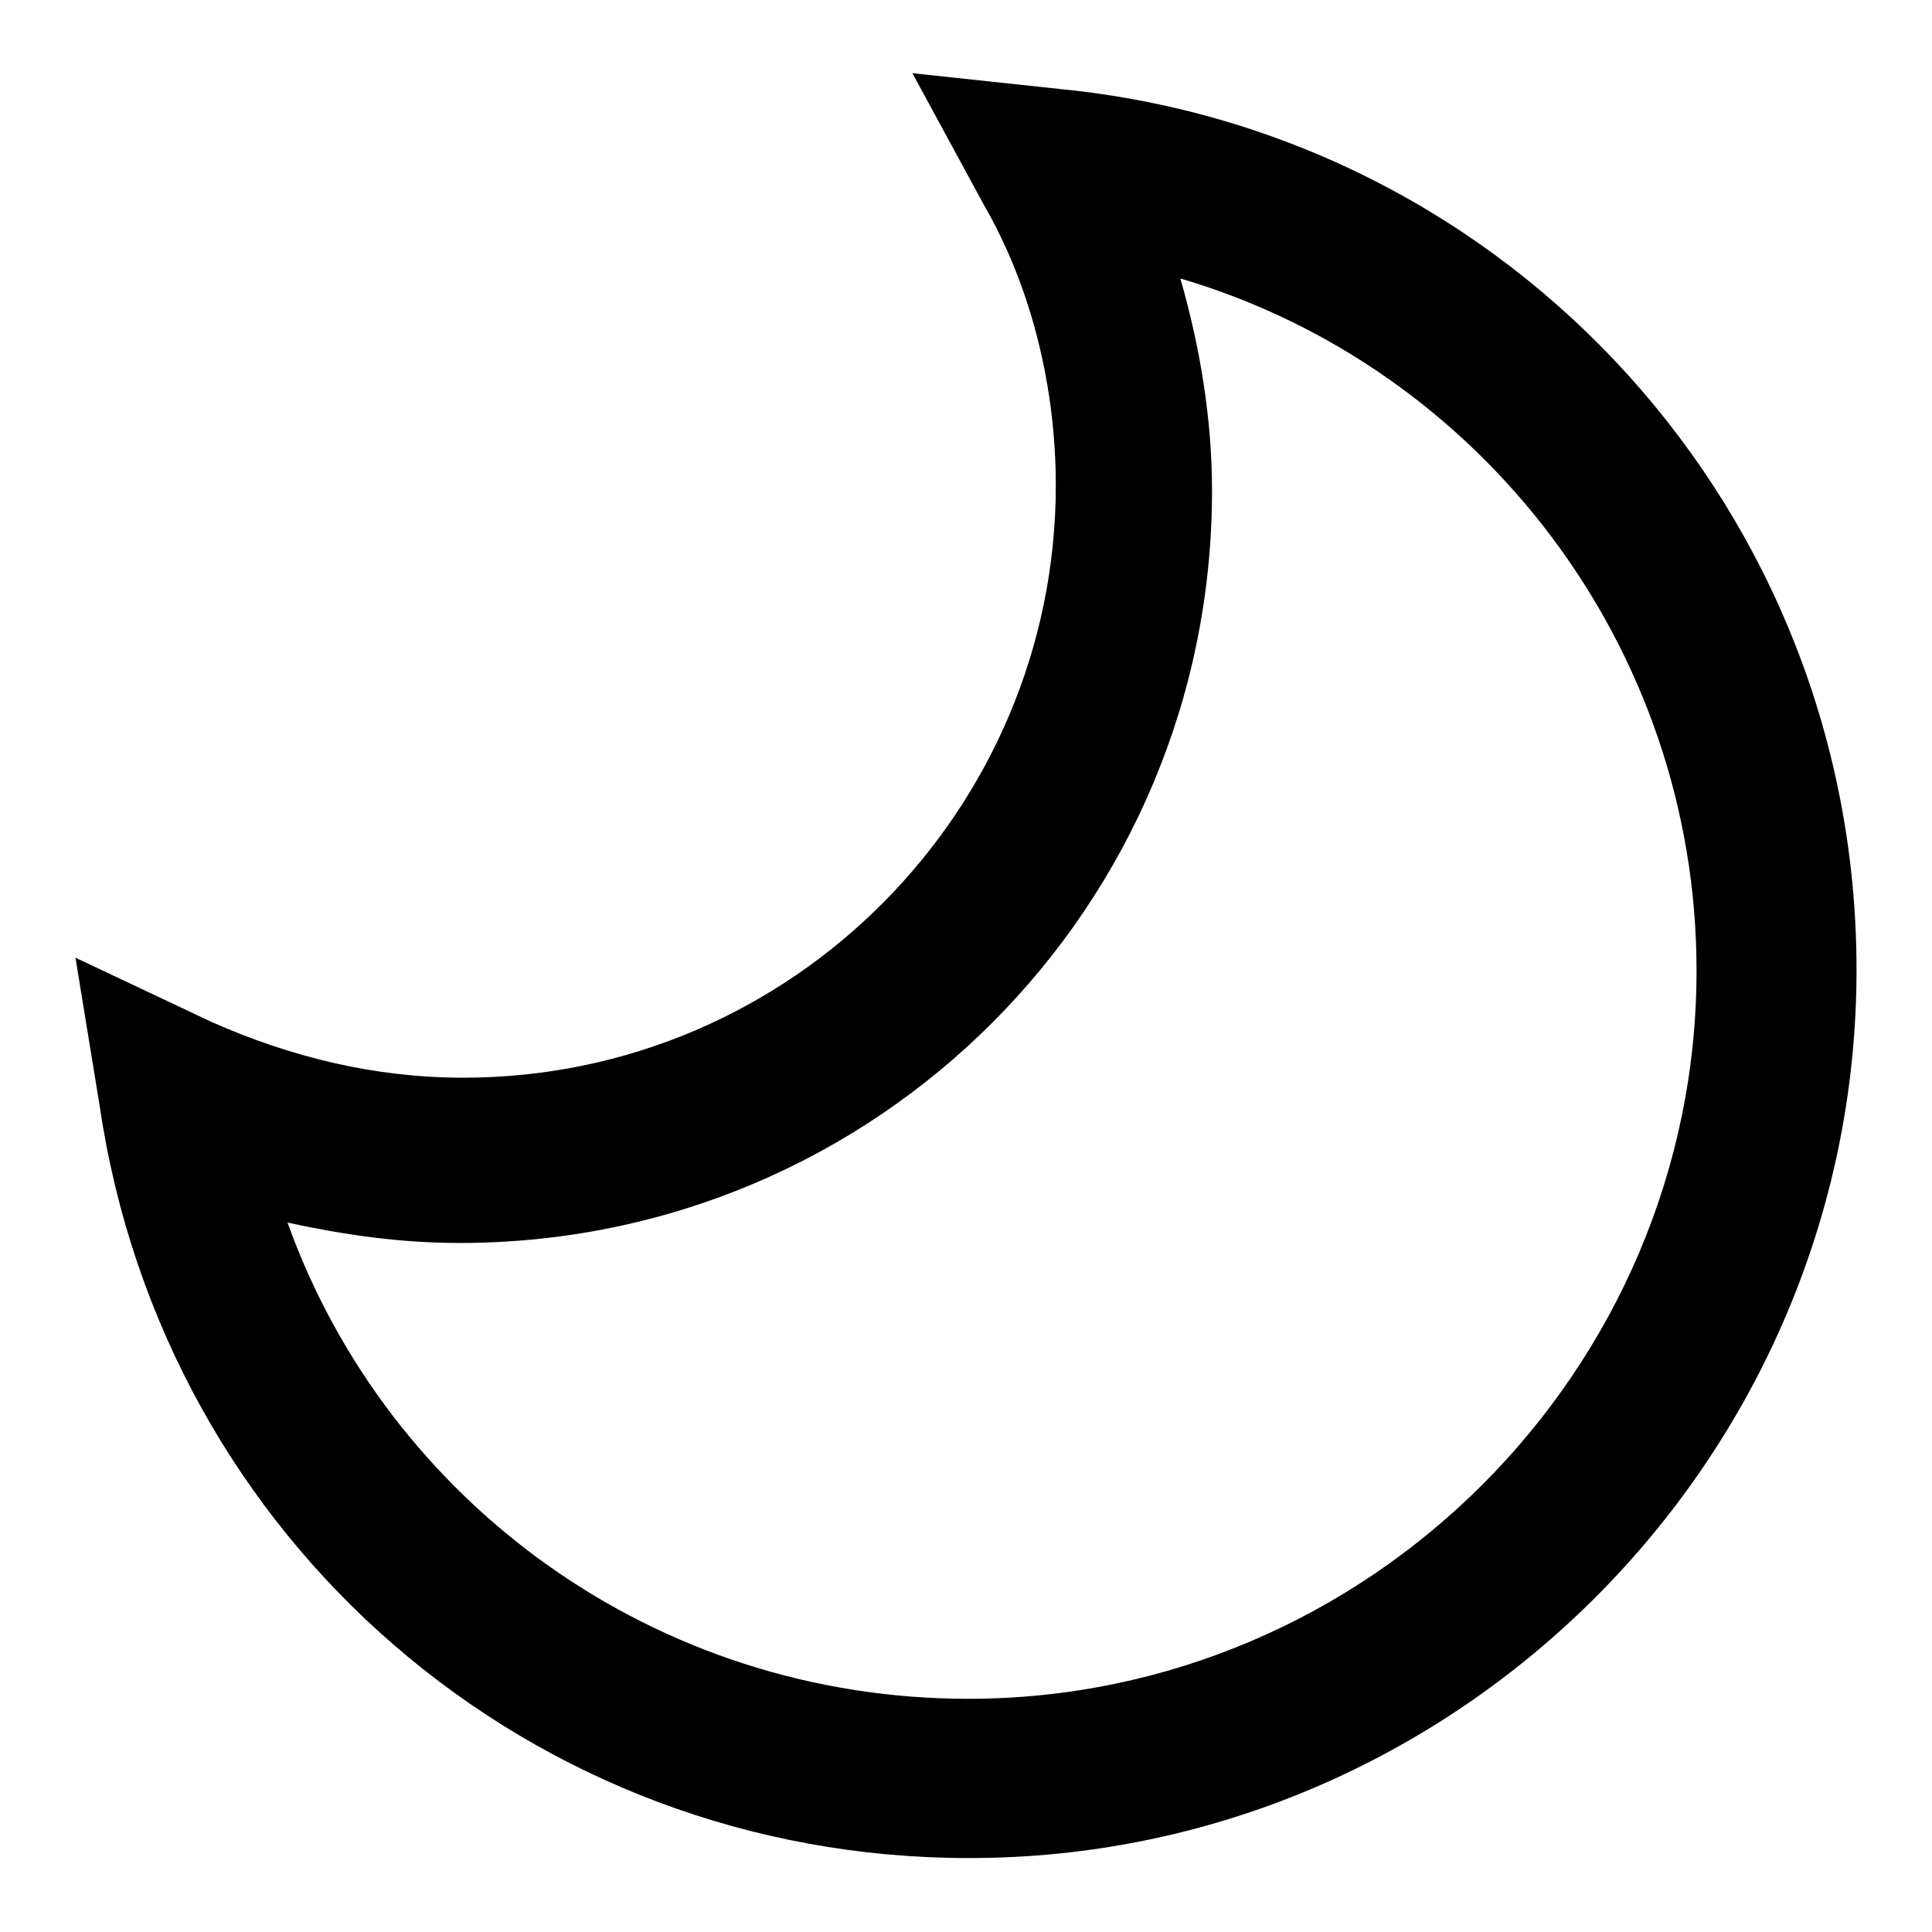
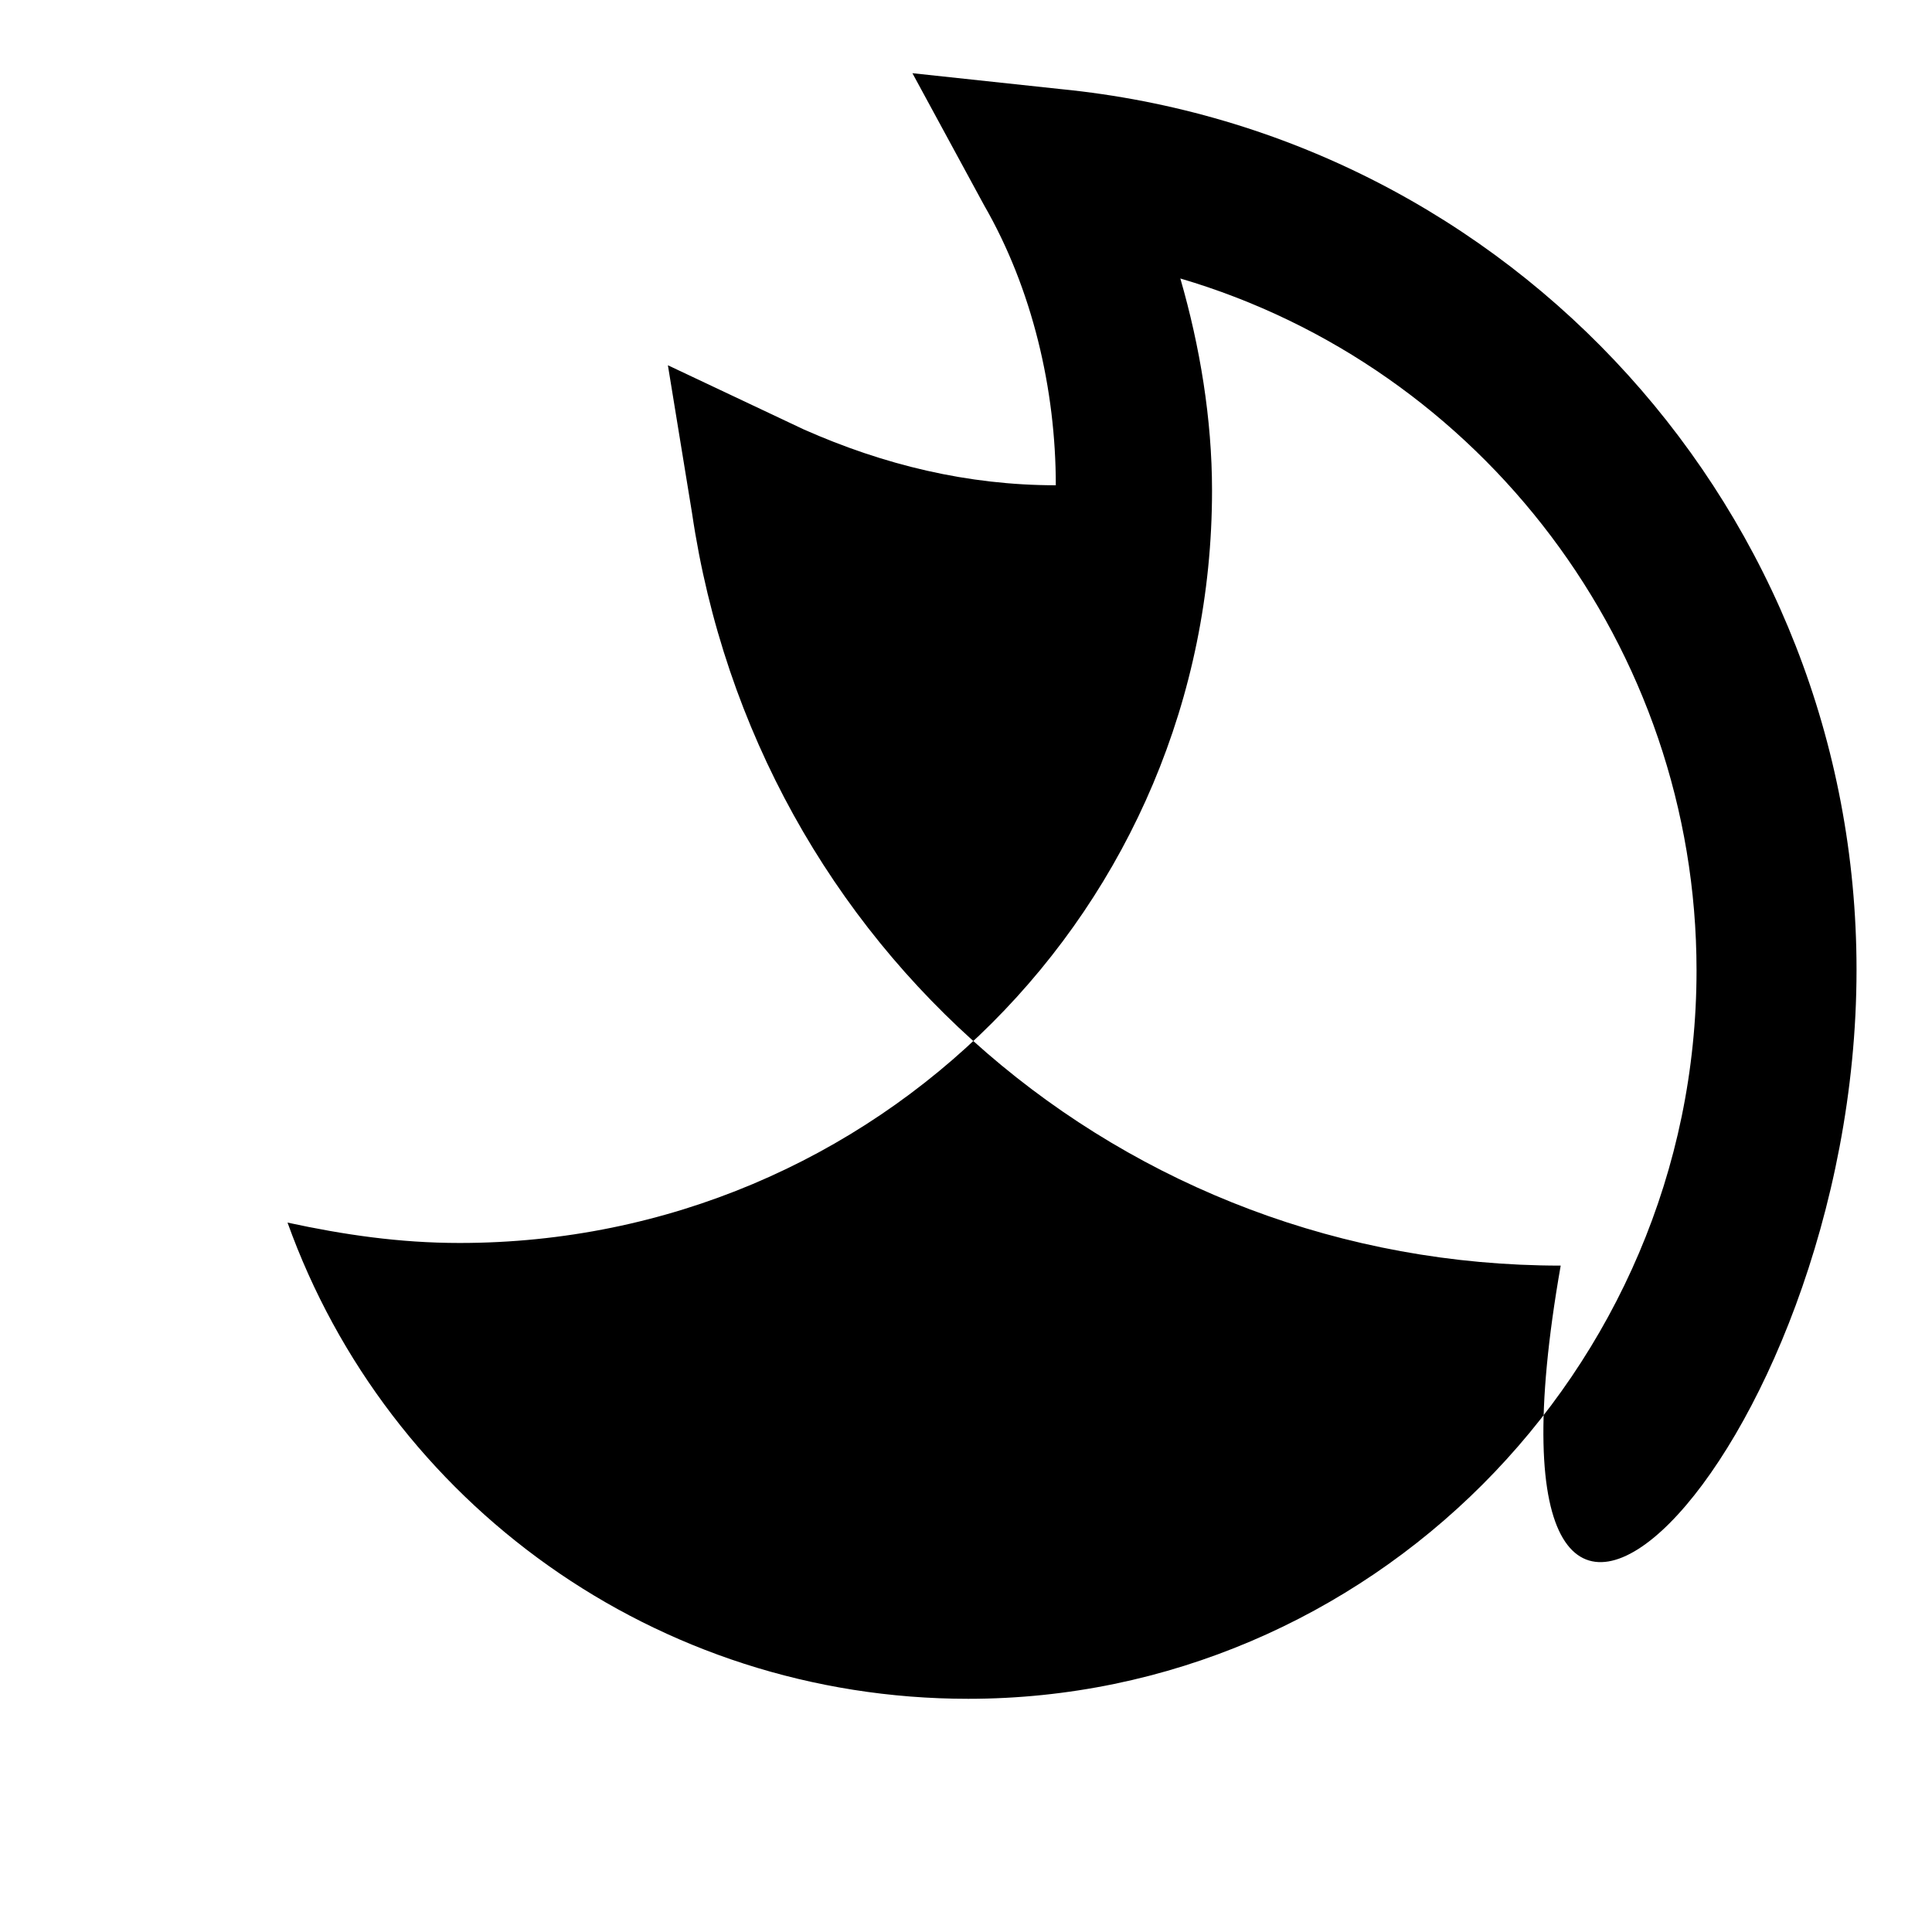
<svg xmlns="http://www.w3.org/2000/svg" version="1.1" x="0px" y="0px" viewBox="0 0 256 256" enable-background="new 0 0 256 256" xml:space="preserve">
  <g>
-     <path fill="#000000" d="M246,128.5c0-60.5-45.6-110.8-105.5-116.7l-19.6-2.1l9.5,17.5c6.4,11.1,9.5,24.4,9.5,37.1 c0,43-35,78.5-78.5,78.5c-11.7,0-22.8-2.7-33.4-7.4l-18-8.5l3.2,19.6c8.5,57.8,57.3,99.7,115.1,99.7C193,246.3,246,193.2,246,128.5 z M128.3,225.1c-41.4,0-76.9-26-90.2-63.1c7.4,1.6,14.8,2.7,22.8,2.7c55.2,0,99.7-44.5,99.7-99.7c0-9.5-1.6-19.1-4.2-28.1 c39.8,11.7,68.4,48.8,68.4,91.7C224.8,181.6,181.3,225.1,128.3,225.1z" />
+     <path fill="#000000" d="M246,128.5c0-60.5-45.6-110.8-105.5-116.7l-19.6-2.1l9.5,17.5c6.4,11.1,9.5,24.4,9.5,37.1 c-11.7,0-22.8-2.7-33.4-7.4l-18-8.5l3.2,19.6c8.5,57.8,57.3,99.7,115.1,99.7C193,246.3,246,193.2,246,128.5 z M128.3,225.1c-41.4,0-76.9-26-90.2-63.1c7.4,1.6,14.8,2.7,22.8,2.7c55.2,0,99.7-44.5,99.7-99.7c0-9.5-1.6-19.1-4.2-28.1 c39.8,11.7,68.4,48.8,68.4,91.7C224.8,181.6,181.3,225.1,128.3,225.1z" />
  </g>
</svg>